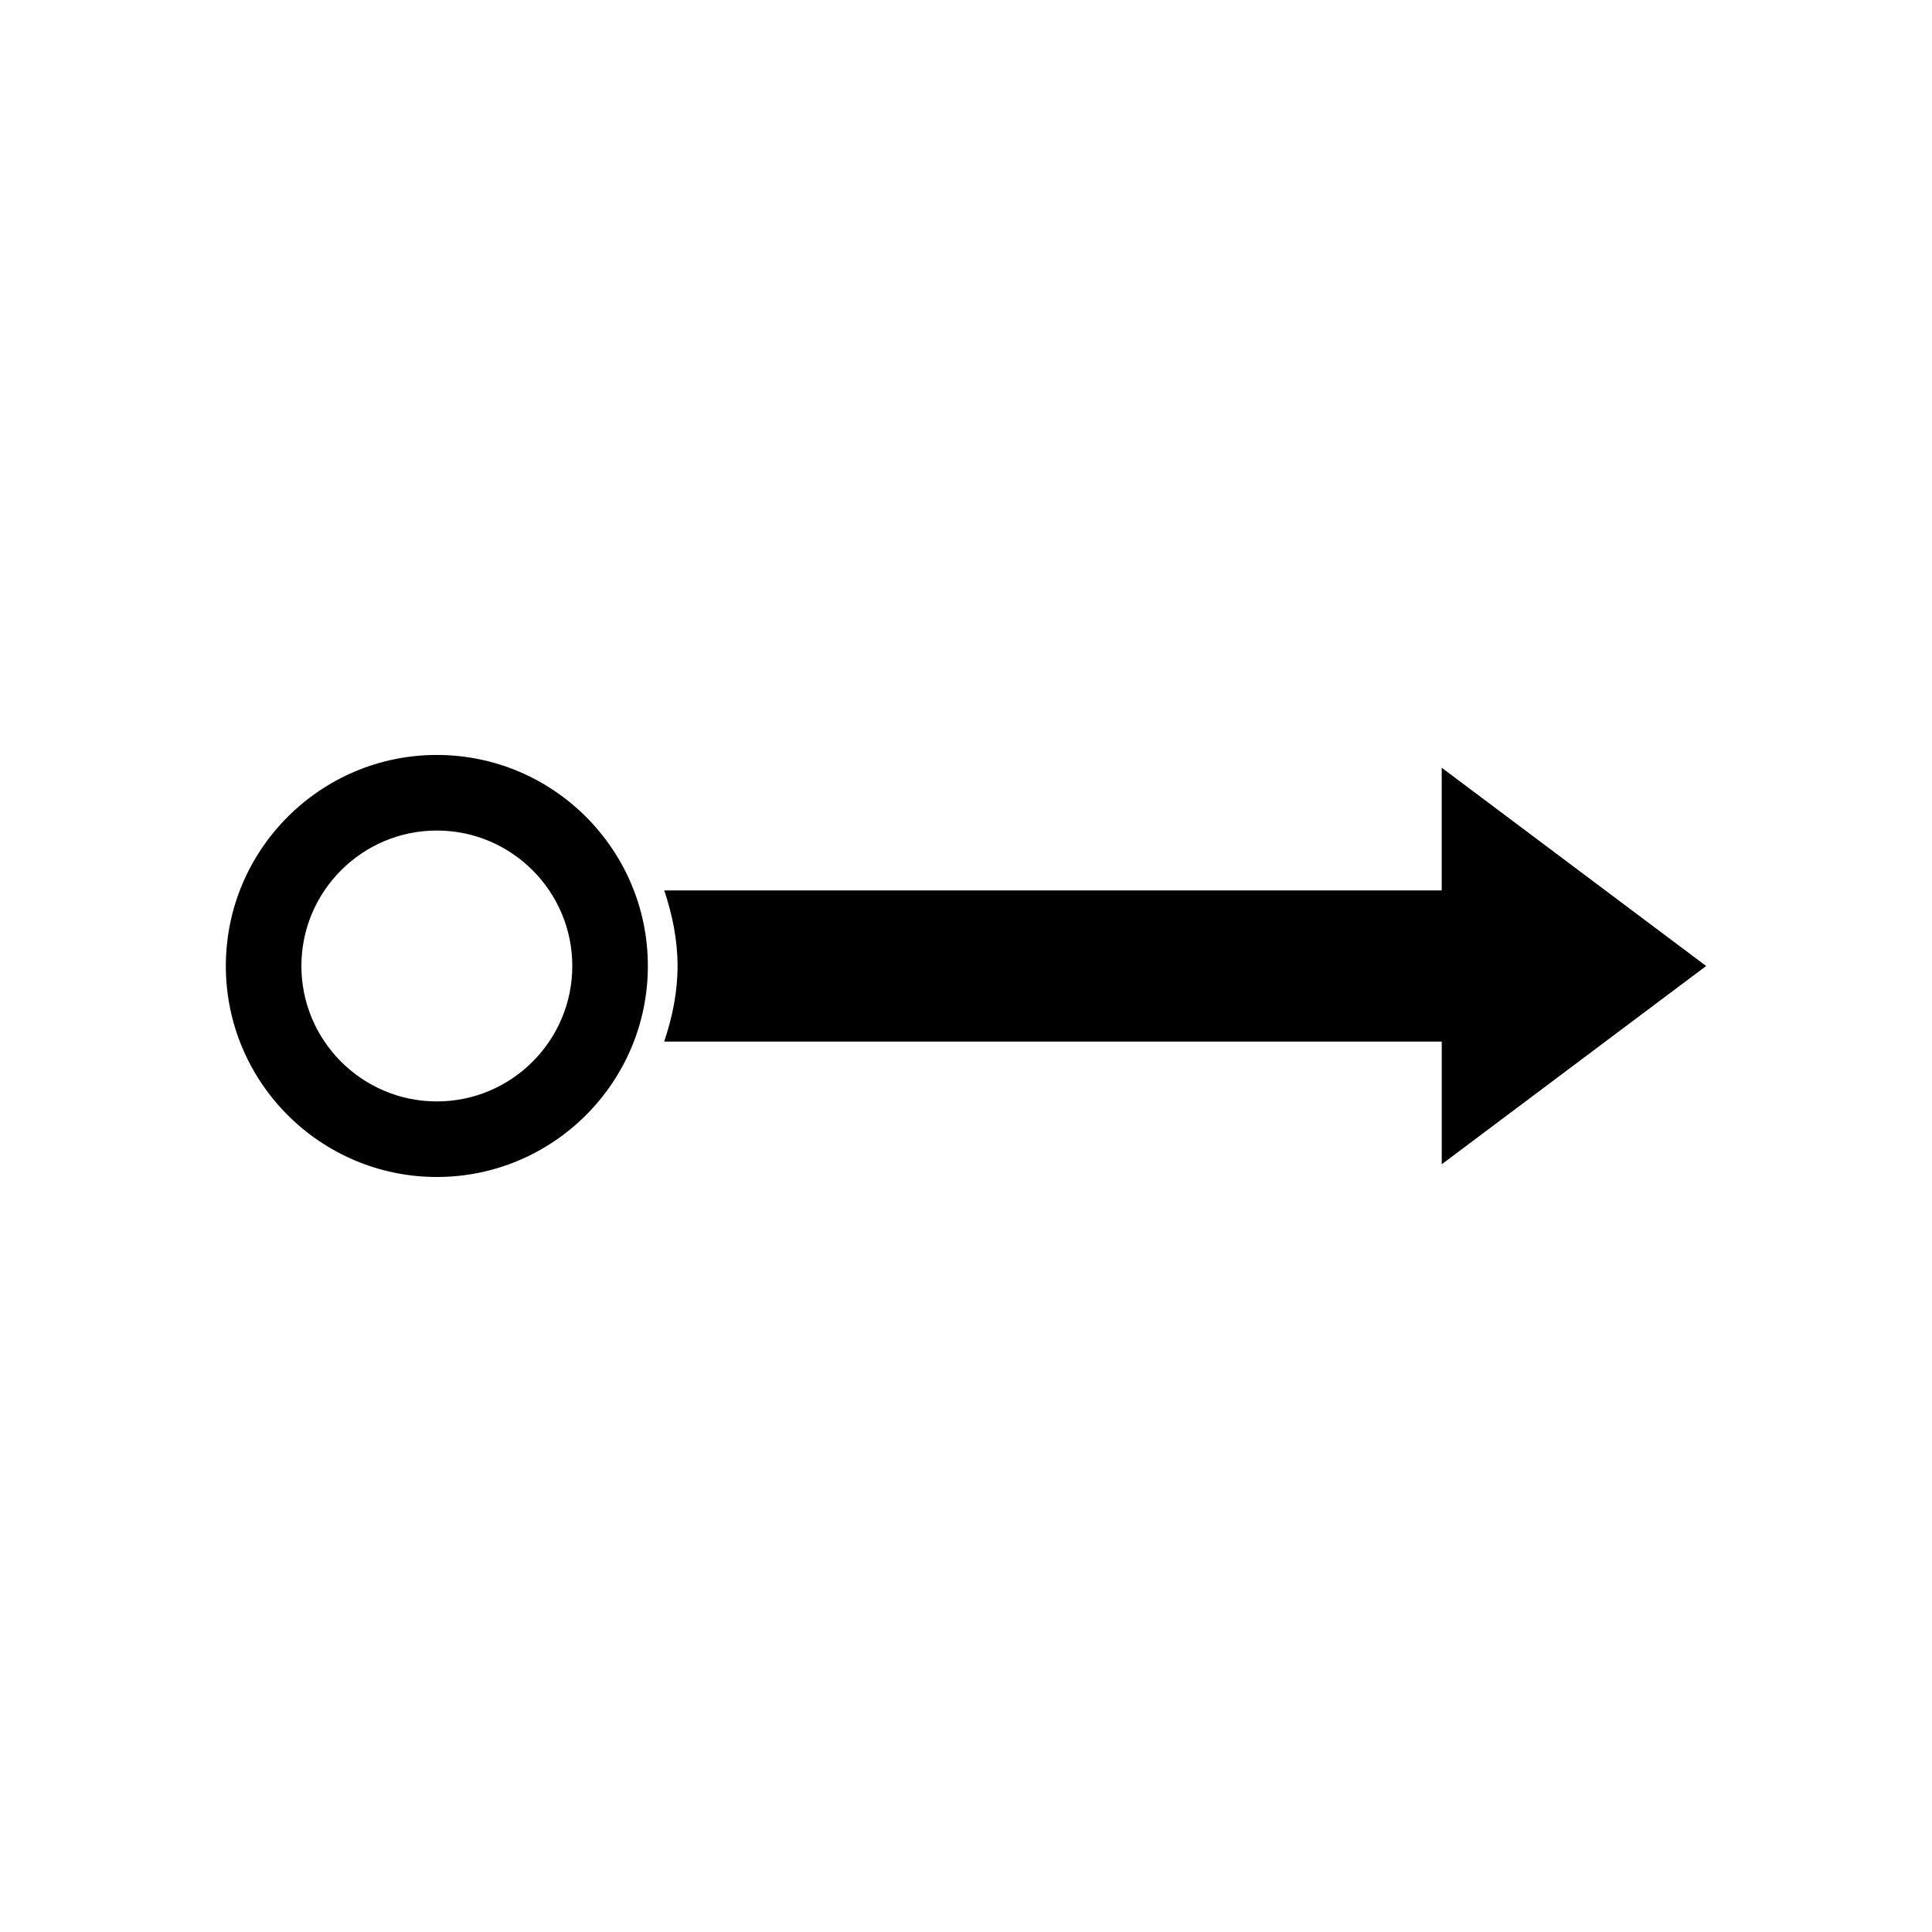
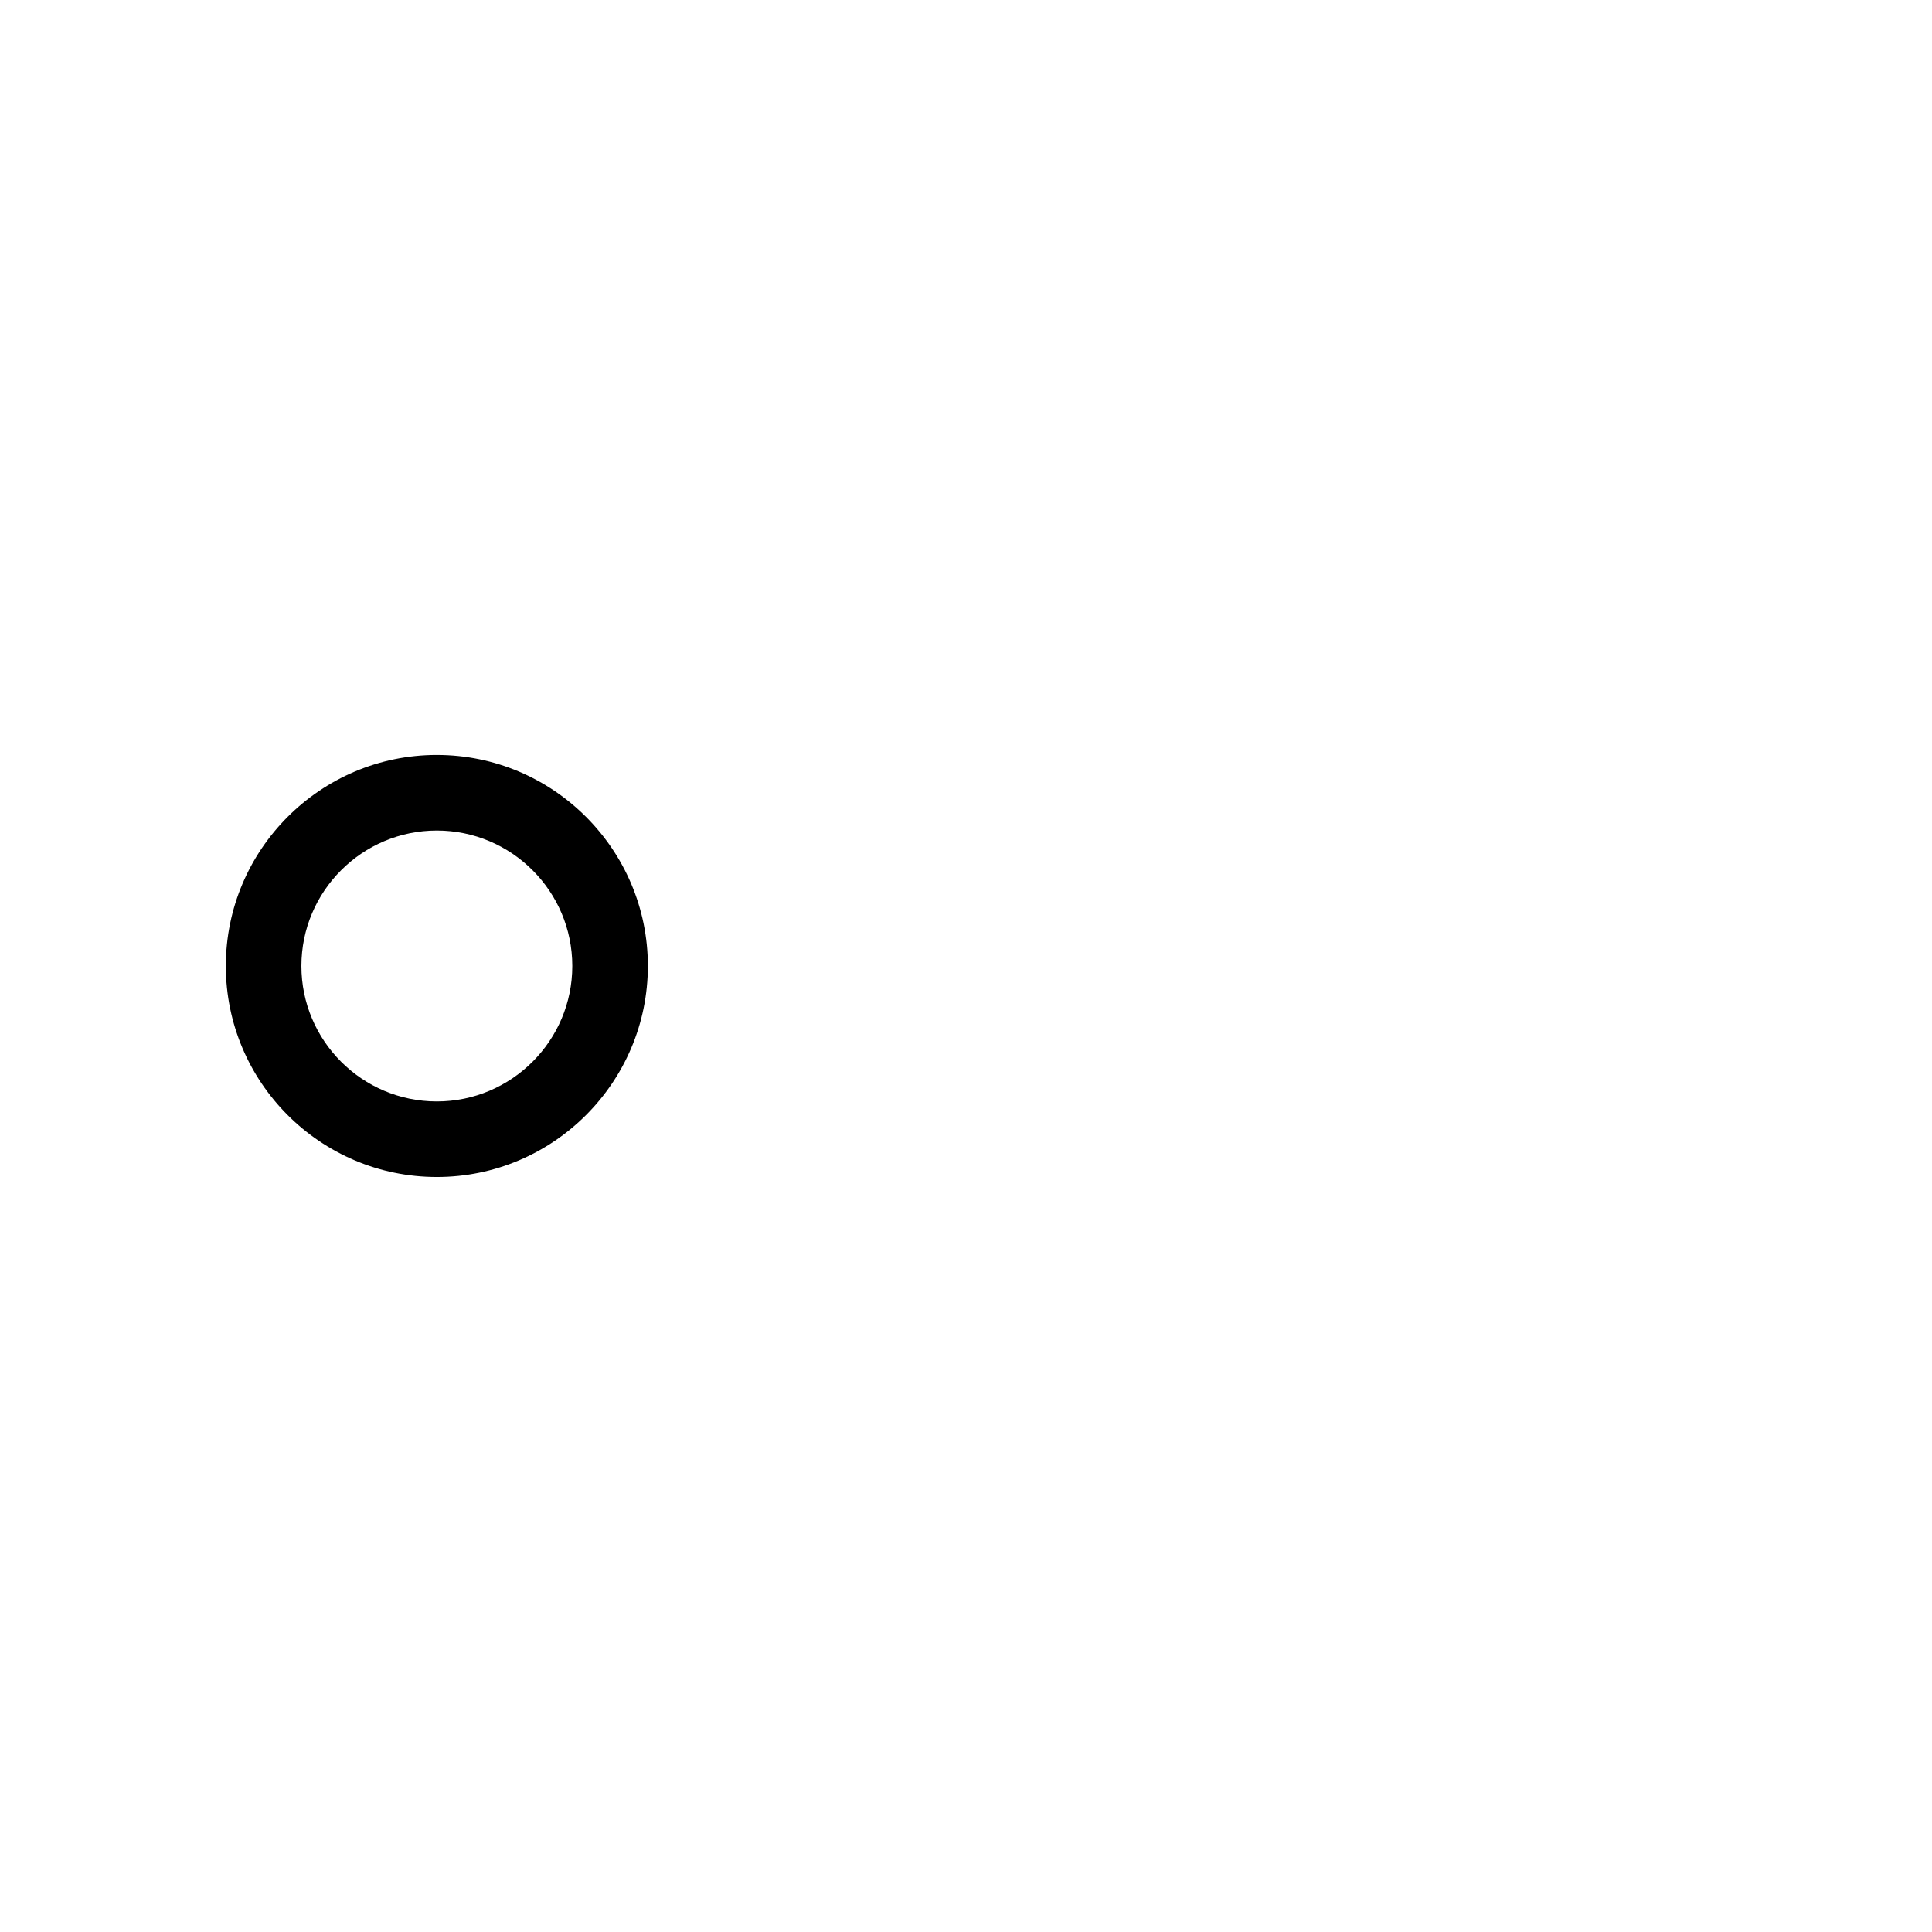
<svg xmlns="http://www.w3.org/2000/svg" fill="#000000" width="800px" height="800px" version="1.1" viewBox="144 144 512 512">
  <g>
    <path d="m259.77 344.07c30.828 0 55.922 25.082 55.922 55.922 0 30.844-25.098 55.922-55.922 55.922-30.828 0.004-55.922-25.078-55.922-55.918 0-30.844 25.094-55.926 55.922-55.926zm0 91.82c19.789 0 35.895-16.105 35.895-35.895s-16.105-35.895-35.895-35.895-35.895 16.105-35.895 35.895 16.09 35.895 35.895 35.895z" />
-     <path d="m596.15 400-70.078-52.539v32.512h-206.04c2.109 6.328 3.527 12.988 3.527 20.027s-1.418 13.699-3.543 20.027h206.06v32.512z" />
  </g>
</svg>